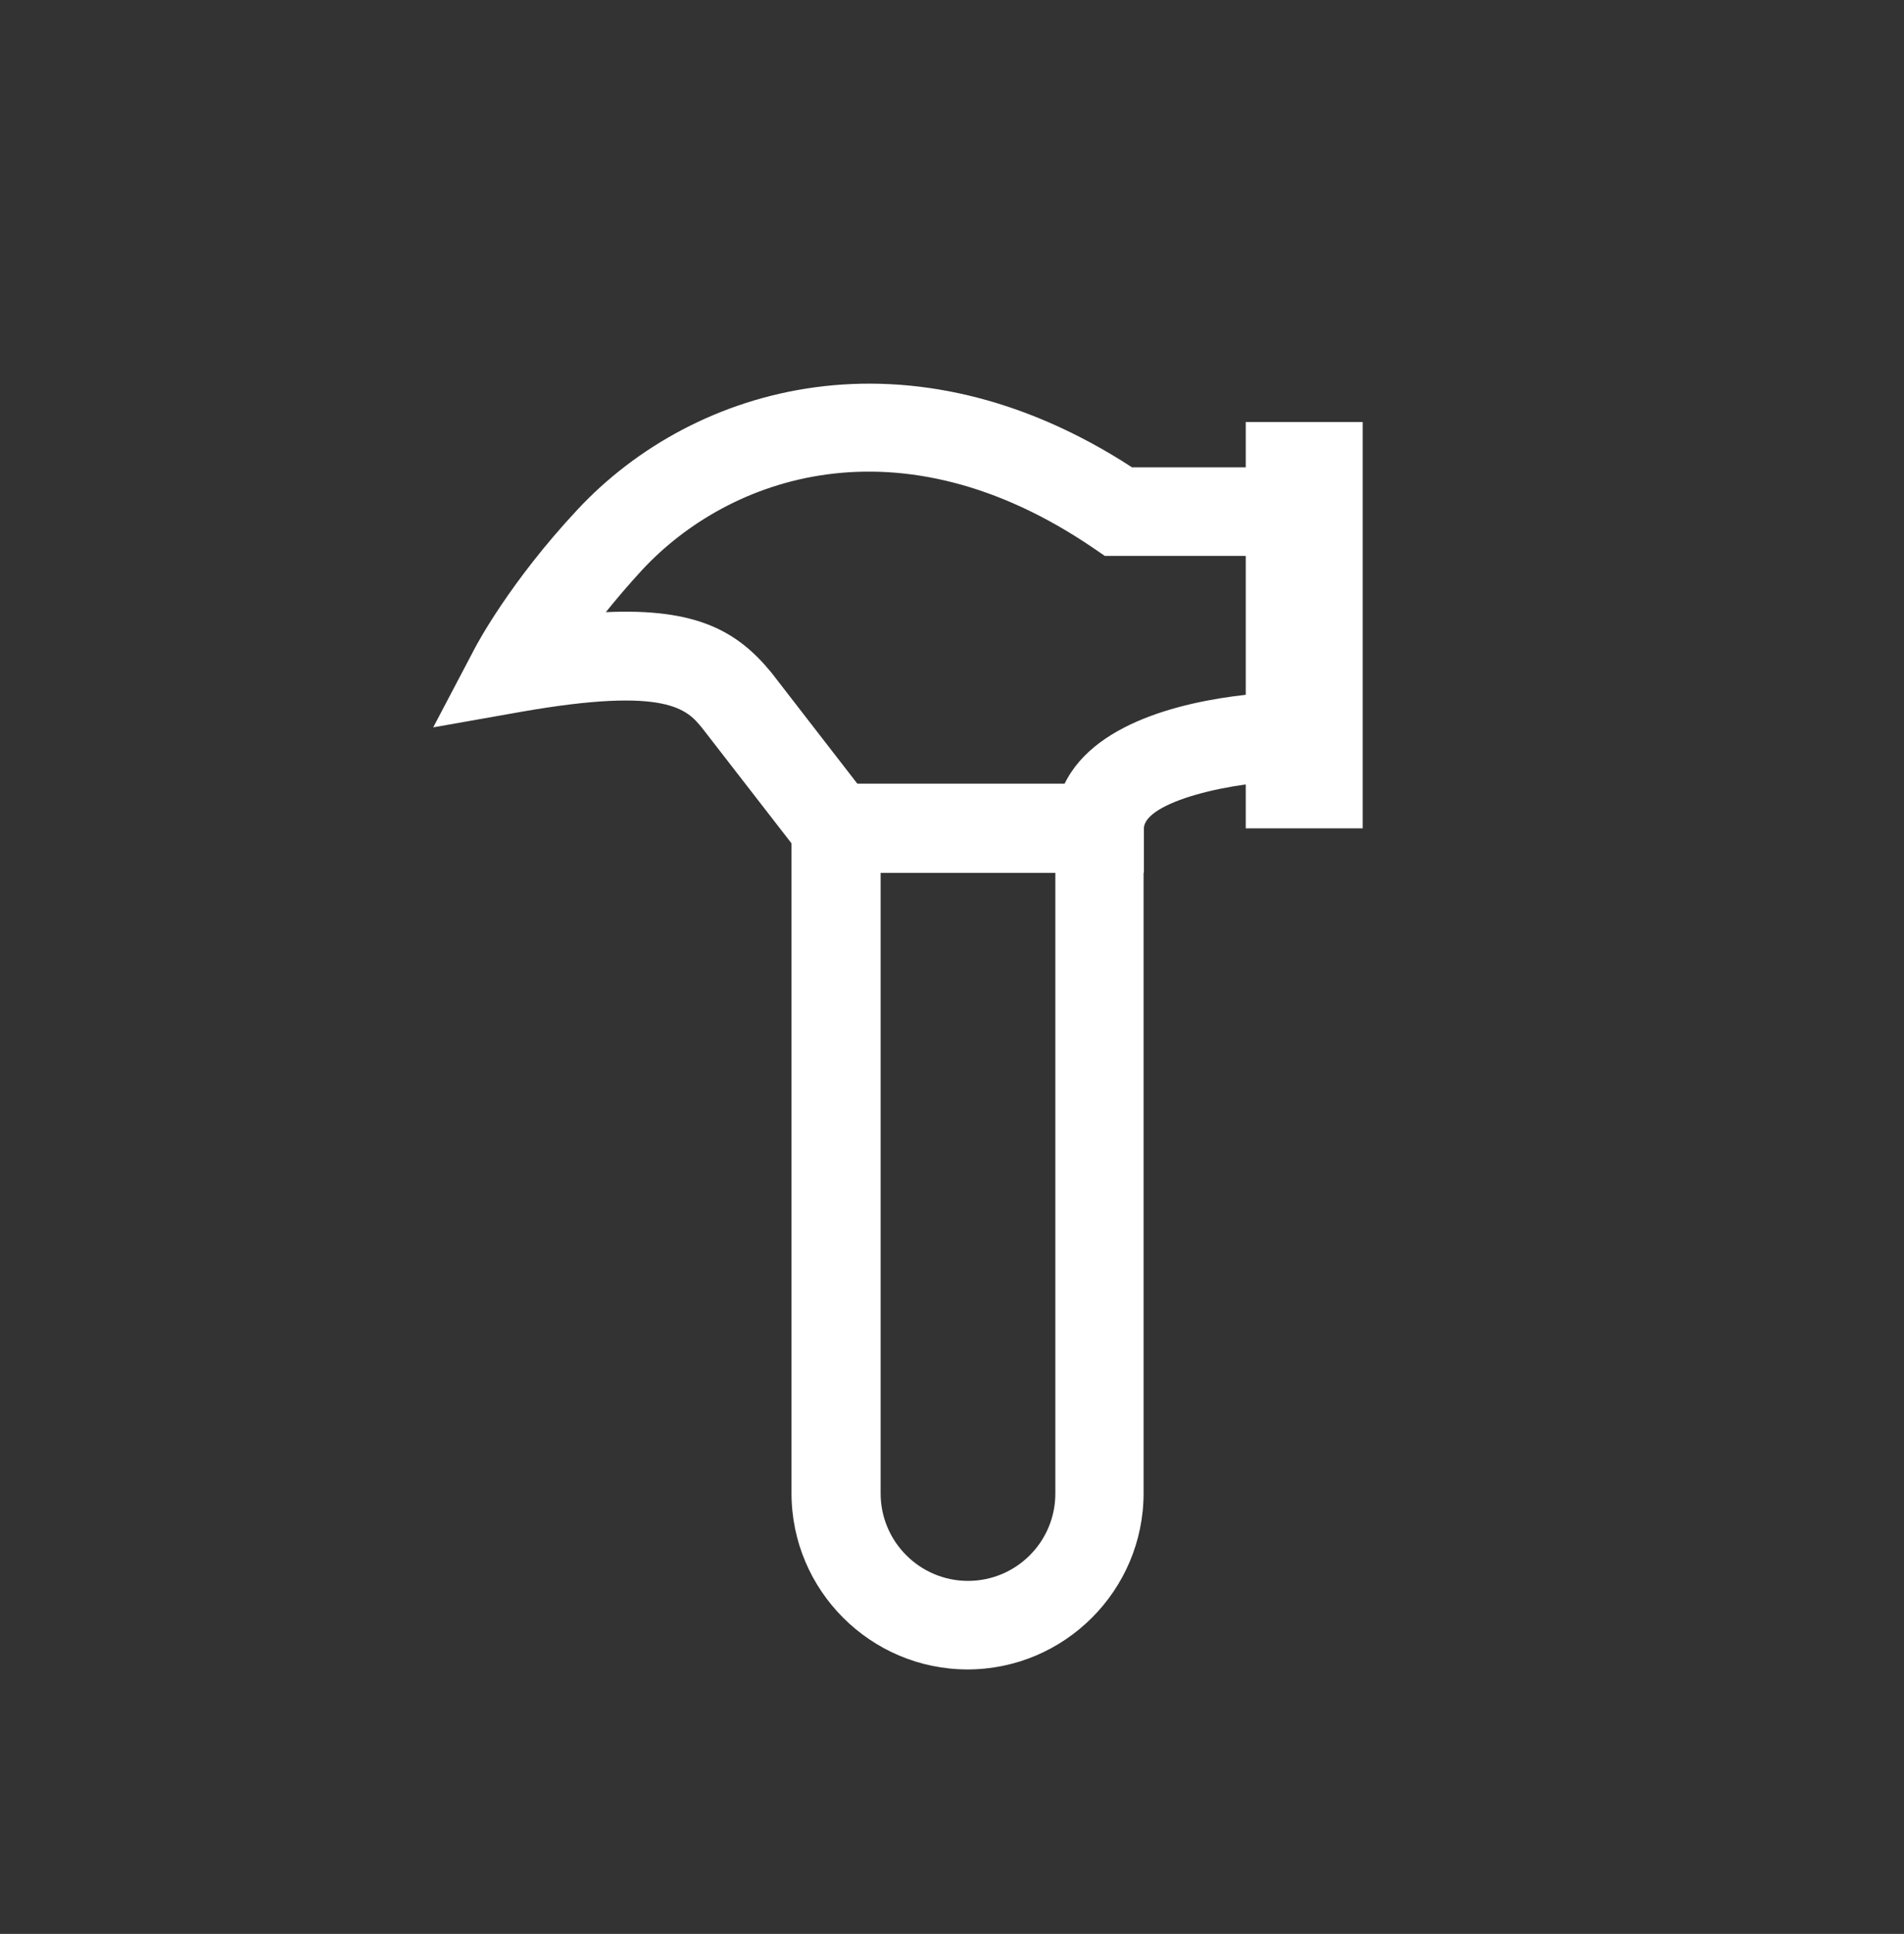
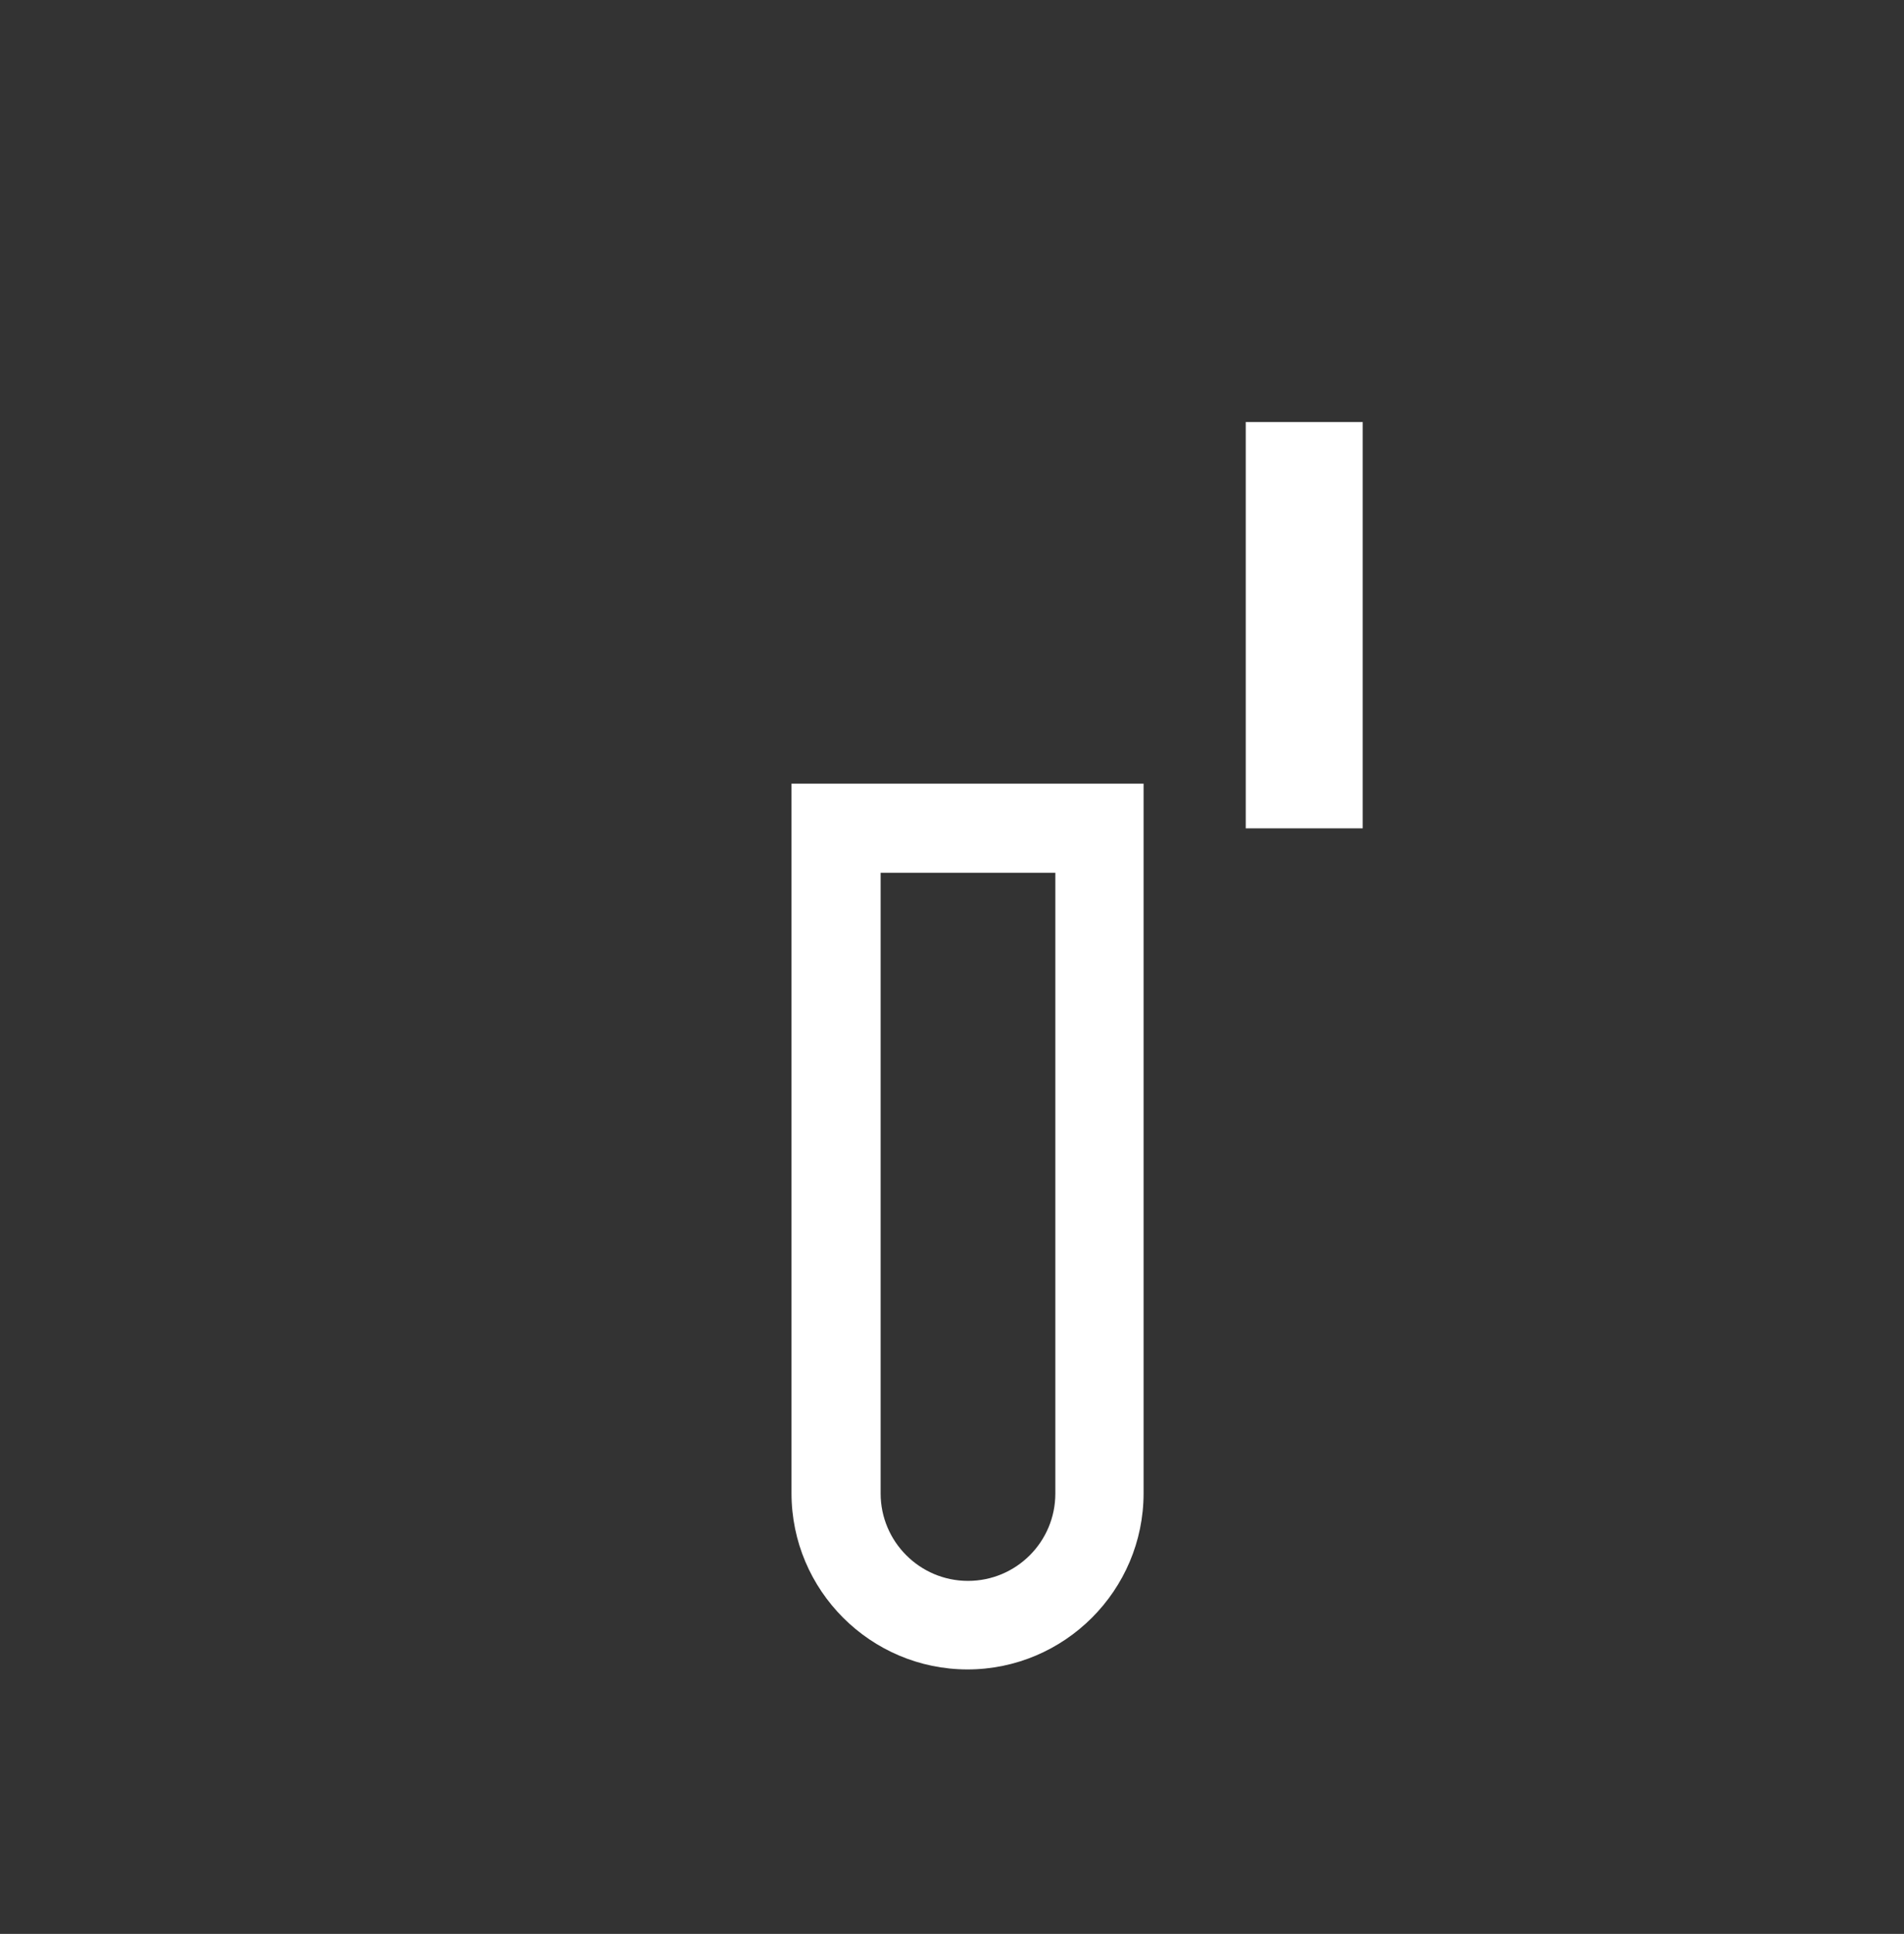
<svg xmlns="http://www.w3.org/2000/svg" id="Layer_1" data-name="Layer 1" viewBox="0 0 64.3 65.3">
  <rect x="0" y="0" width="64.3" height="65.3" fill="#333333" stroke="none" />
  <defs>
    <style>
      .cls-1 {
        fill: #fff;
      }
    </style>
  </defs>
  <path class="cls-1" d="M32.68,56.37c-3.28,0-5.95-2.67-5.95-5.95v-23.96h11.89v23.96c0,3.28-2.67,5.95-5.95,5.95ZM29.74,29.47v20.96c0,1.62,1.32,2.95,2.95,2.95s2.95-1.32,2.95-2.95v-20.96h-5.89Z" />
-   <path class="cls-1" d="M38.63,29.47h-11.13l-3.79-4.89c-.5-.61-1.16-1.41-6.08-.55l-3,.53,1.42-2.7c.05-.09,1.16-2.2,3.45-4.65,3.96-4.25,11.24-6.3,18.73-1.43h7.25v10.57h-1.5c-2.42,0-5.35.74-5.35,1.63v1.5ZM28.97,26.47h6.98c1.07-2.22,4.48-2.87,6.53-3.05v-4.65h-5.17l-.38-.26c-6.57-4.48-12.32-2.41-15.24.73-.46.5-.87.98-1.23,1.43,3.08-.14,4.45.65,5.59,2.04l2.91,3.76Z" />
  <rect class="cls-1" x="42.07" y="14.25" width="3.95" height="13.72" />
</svg>